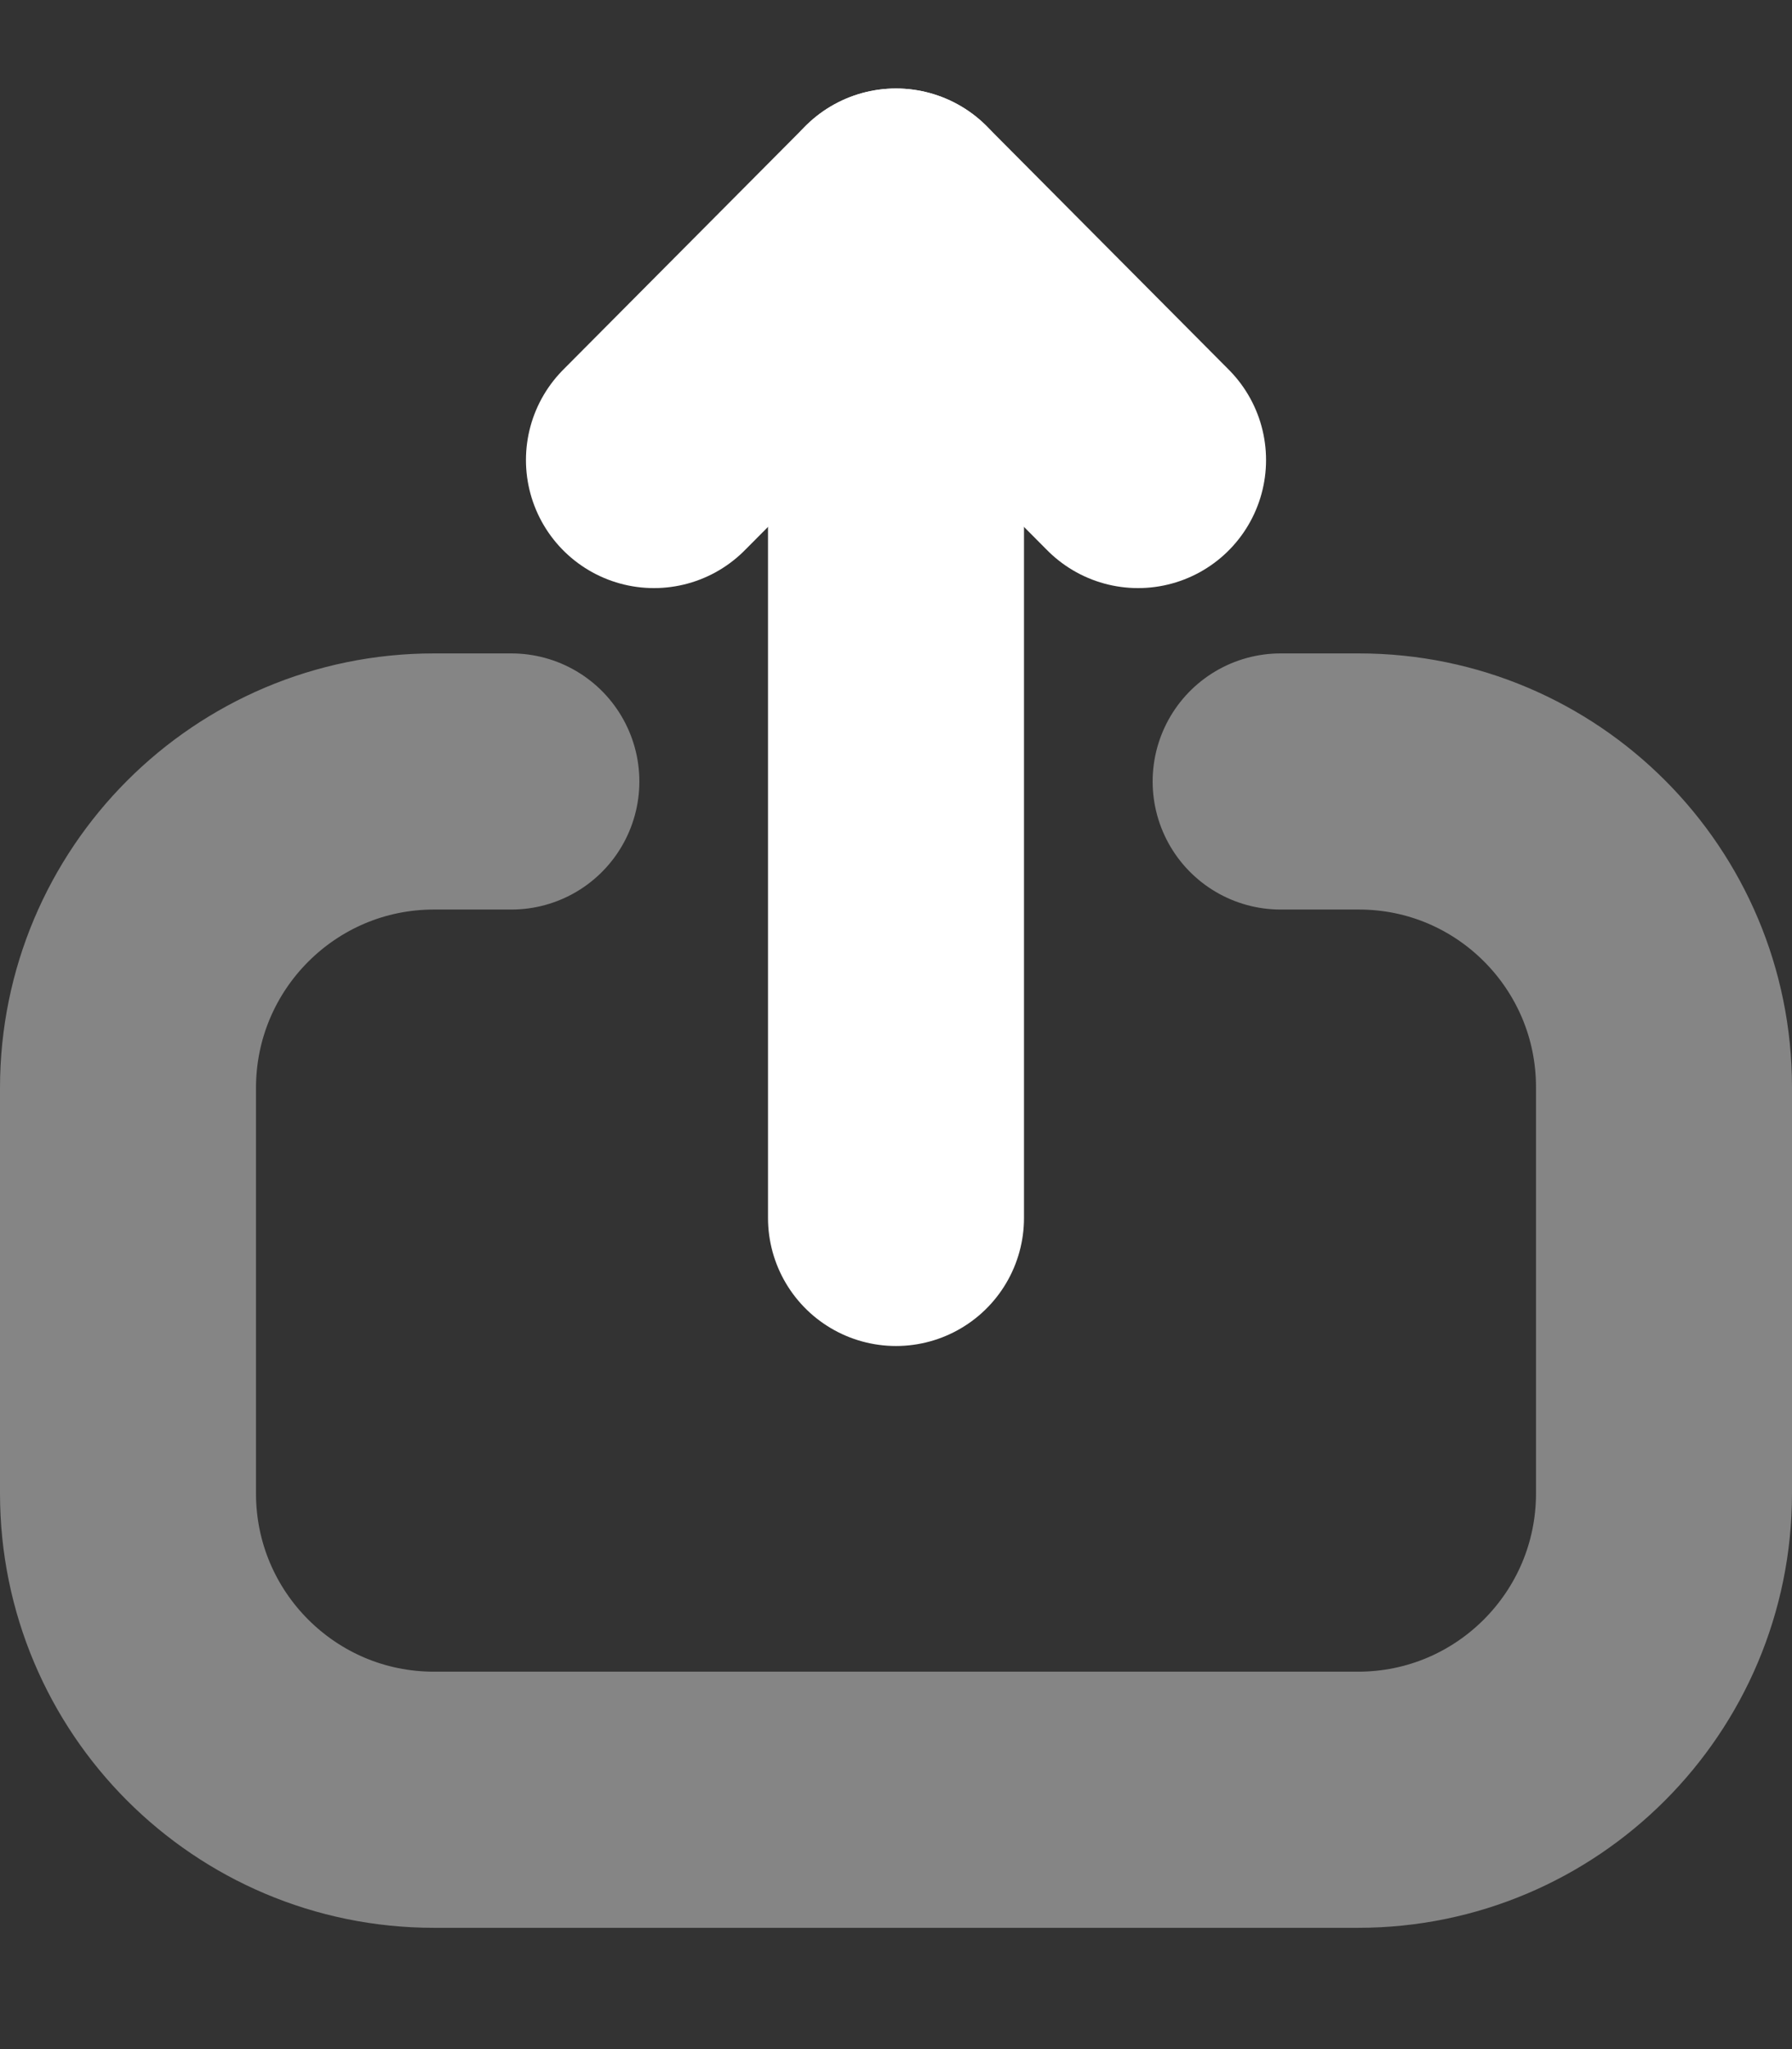
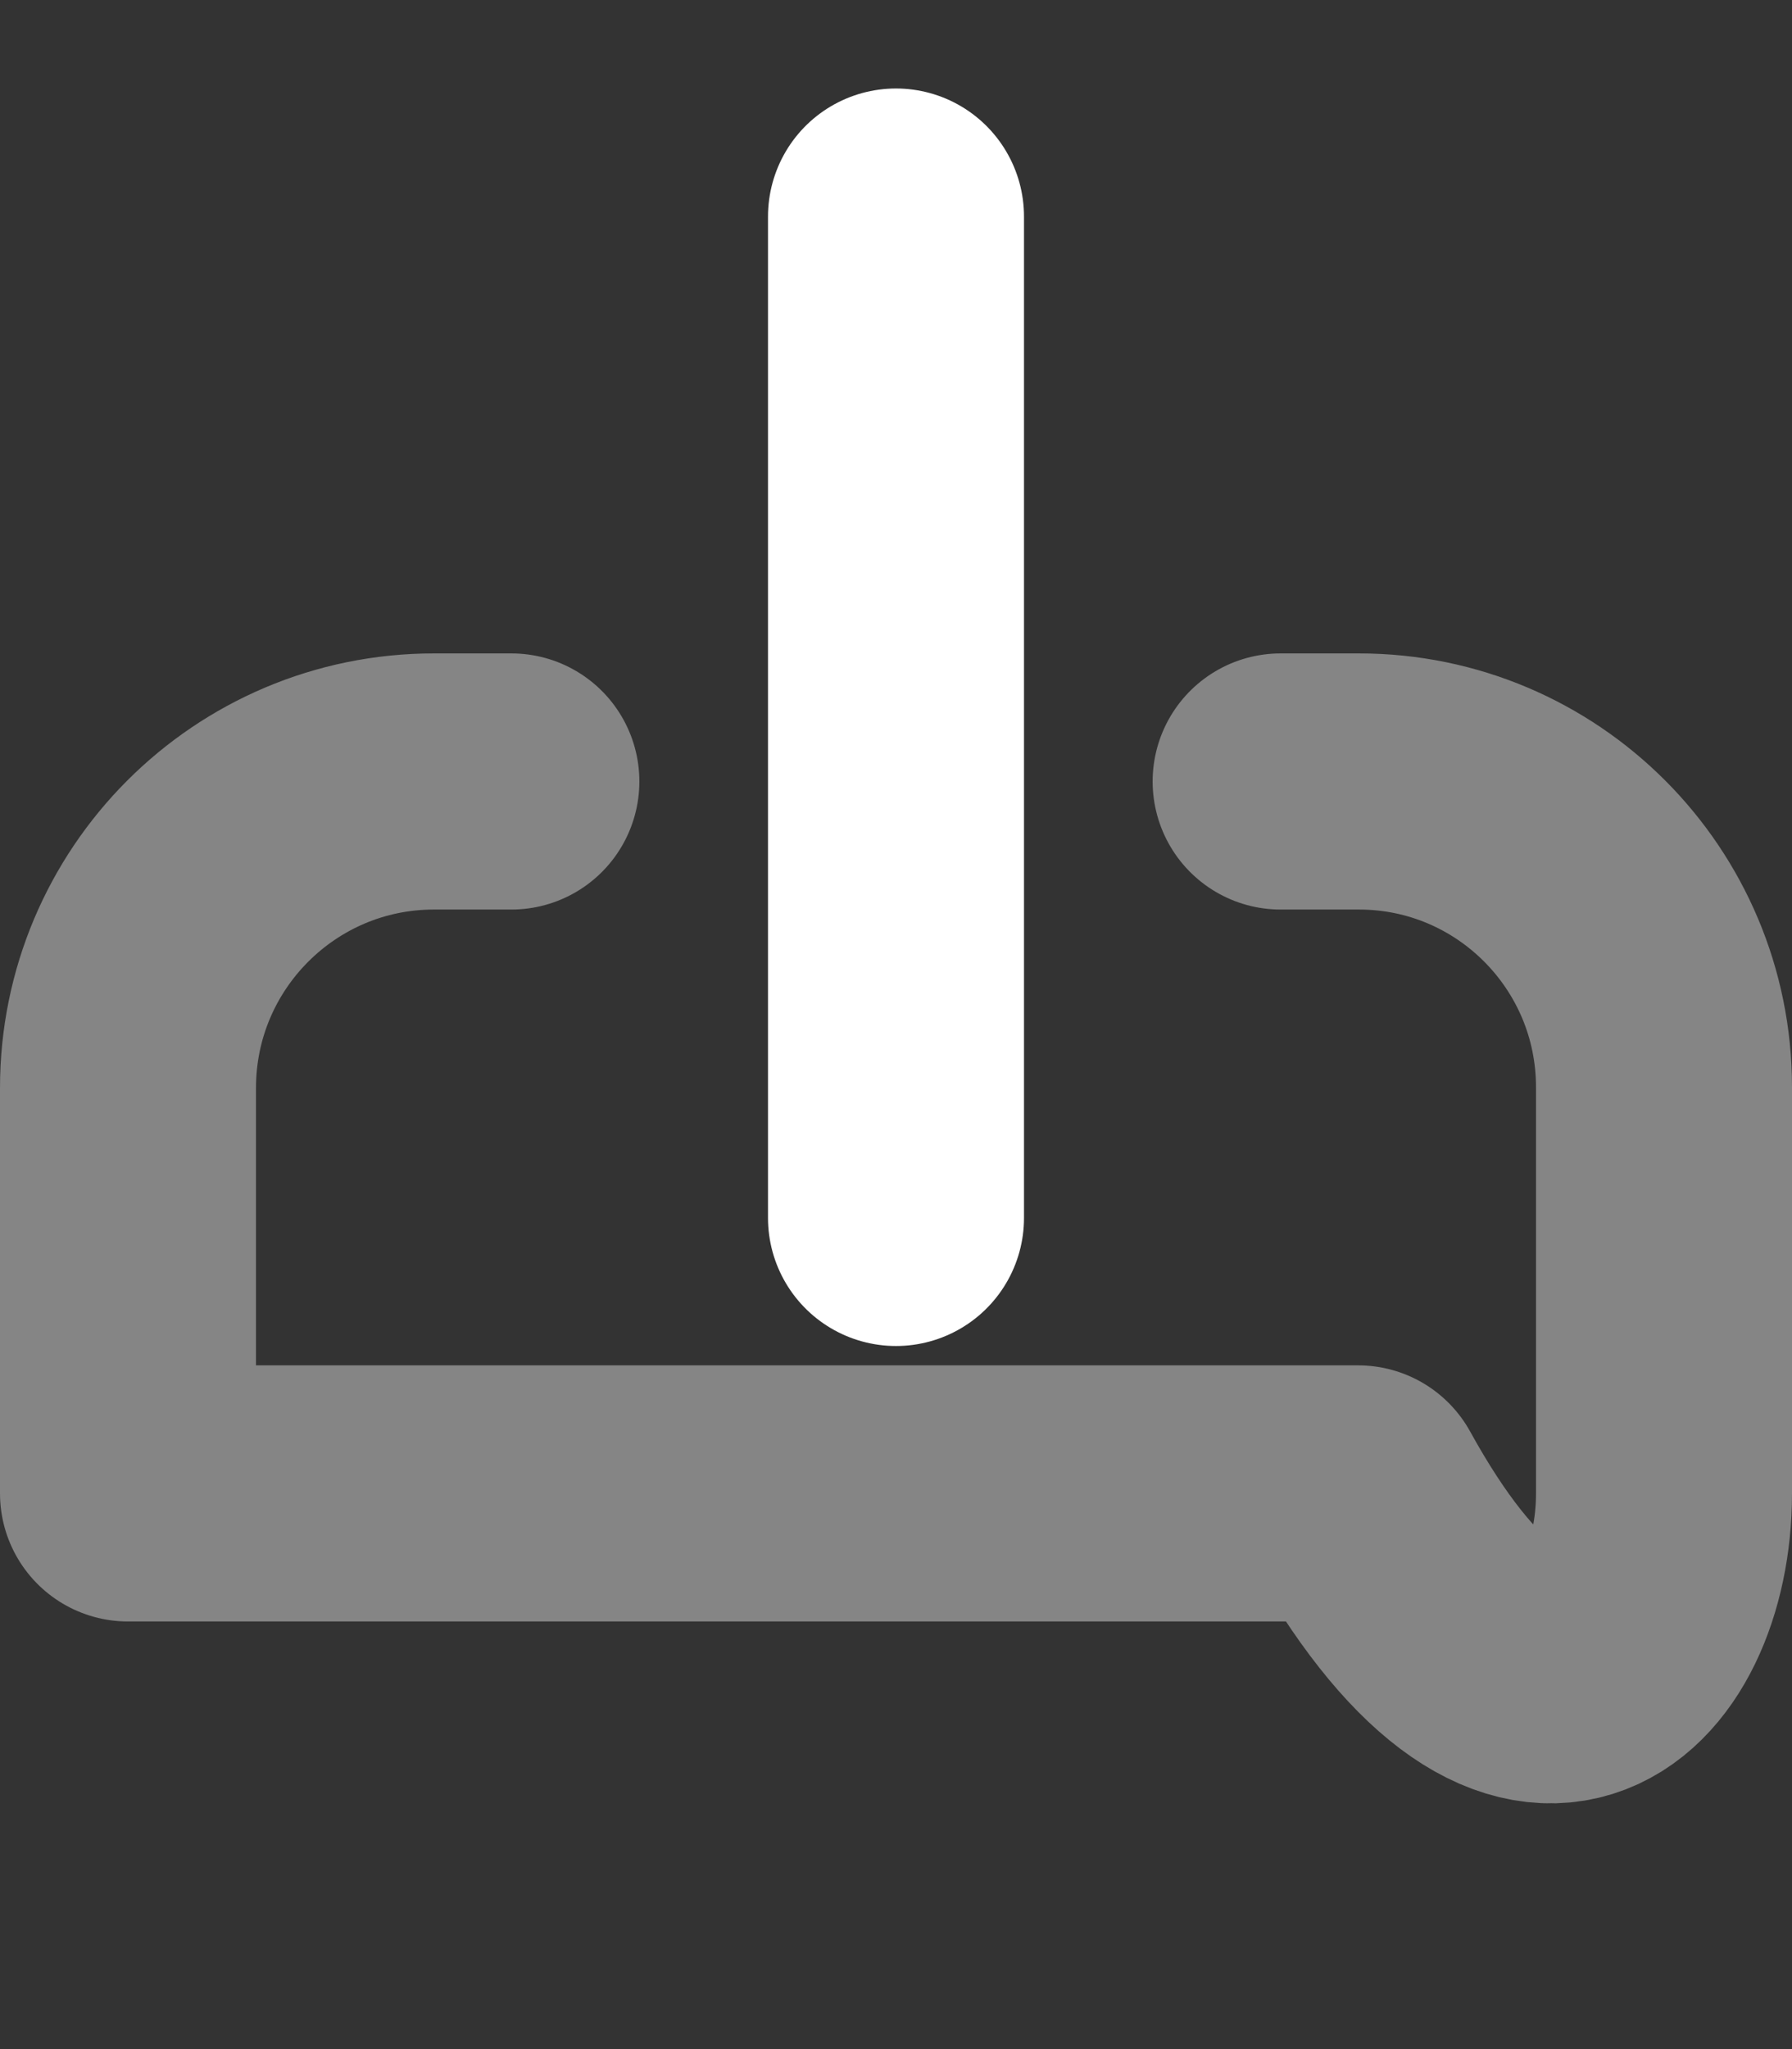
<svg xmlns="http://www.w3.org/2000/svg" width="14" height="16" viewBox="0 0 14 16" fill="none">
  <rect x="0" y="0" width="14" height="16" fill="#333333" stroke="none" />
-   <path opacity="0.4" d="M3.995 6.102H3.39C2.07 6.102 1 7.174 1 8.495L1 11.661C1 12.982 2.07 14.053 3.39 14.053H10.61C11.93 14.053 13 12.982 13 11.661V8.489C13 7.171 11.933 6.102 10.617 6.102H10.005" stroke="white" stroke-width="2" stroke-linecap="round" stroke-linejoin="round" />
+   <path opacity="0.4" d="M3.995 6.102H3.39C2.07 6.102 1 7.174 1 8.495L1 11.661H10.61C11.93 14.053 13 12.982 13 11.661V8.489C13 7.171 11.933 6.102 10.617 6.102H10.005" stroke="white" stroke-width="2" stroke-linecap="round" stroke-linejoin="round" />
  <path d="M7 1.691L7 9.51" stroke="white" stroke-width="2" stroke-linecap="round" stroke-linejoin="round" />
-   <path d="M5.109 3.592L7 1.691L8.891 3.592" stroke="white" stroke-width="2" stroke-linecap="round" stroke-linejoin="round" />
</svg>